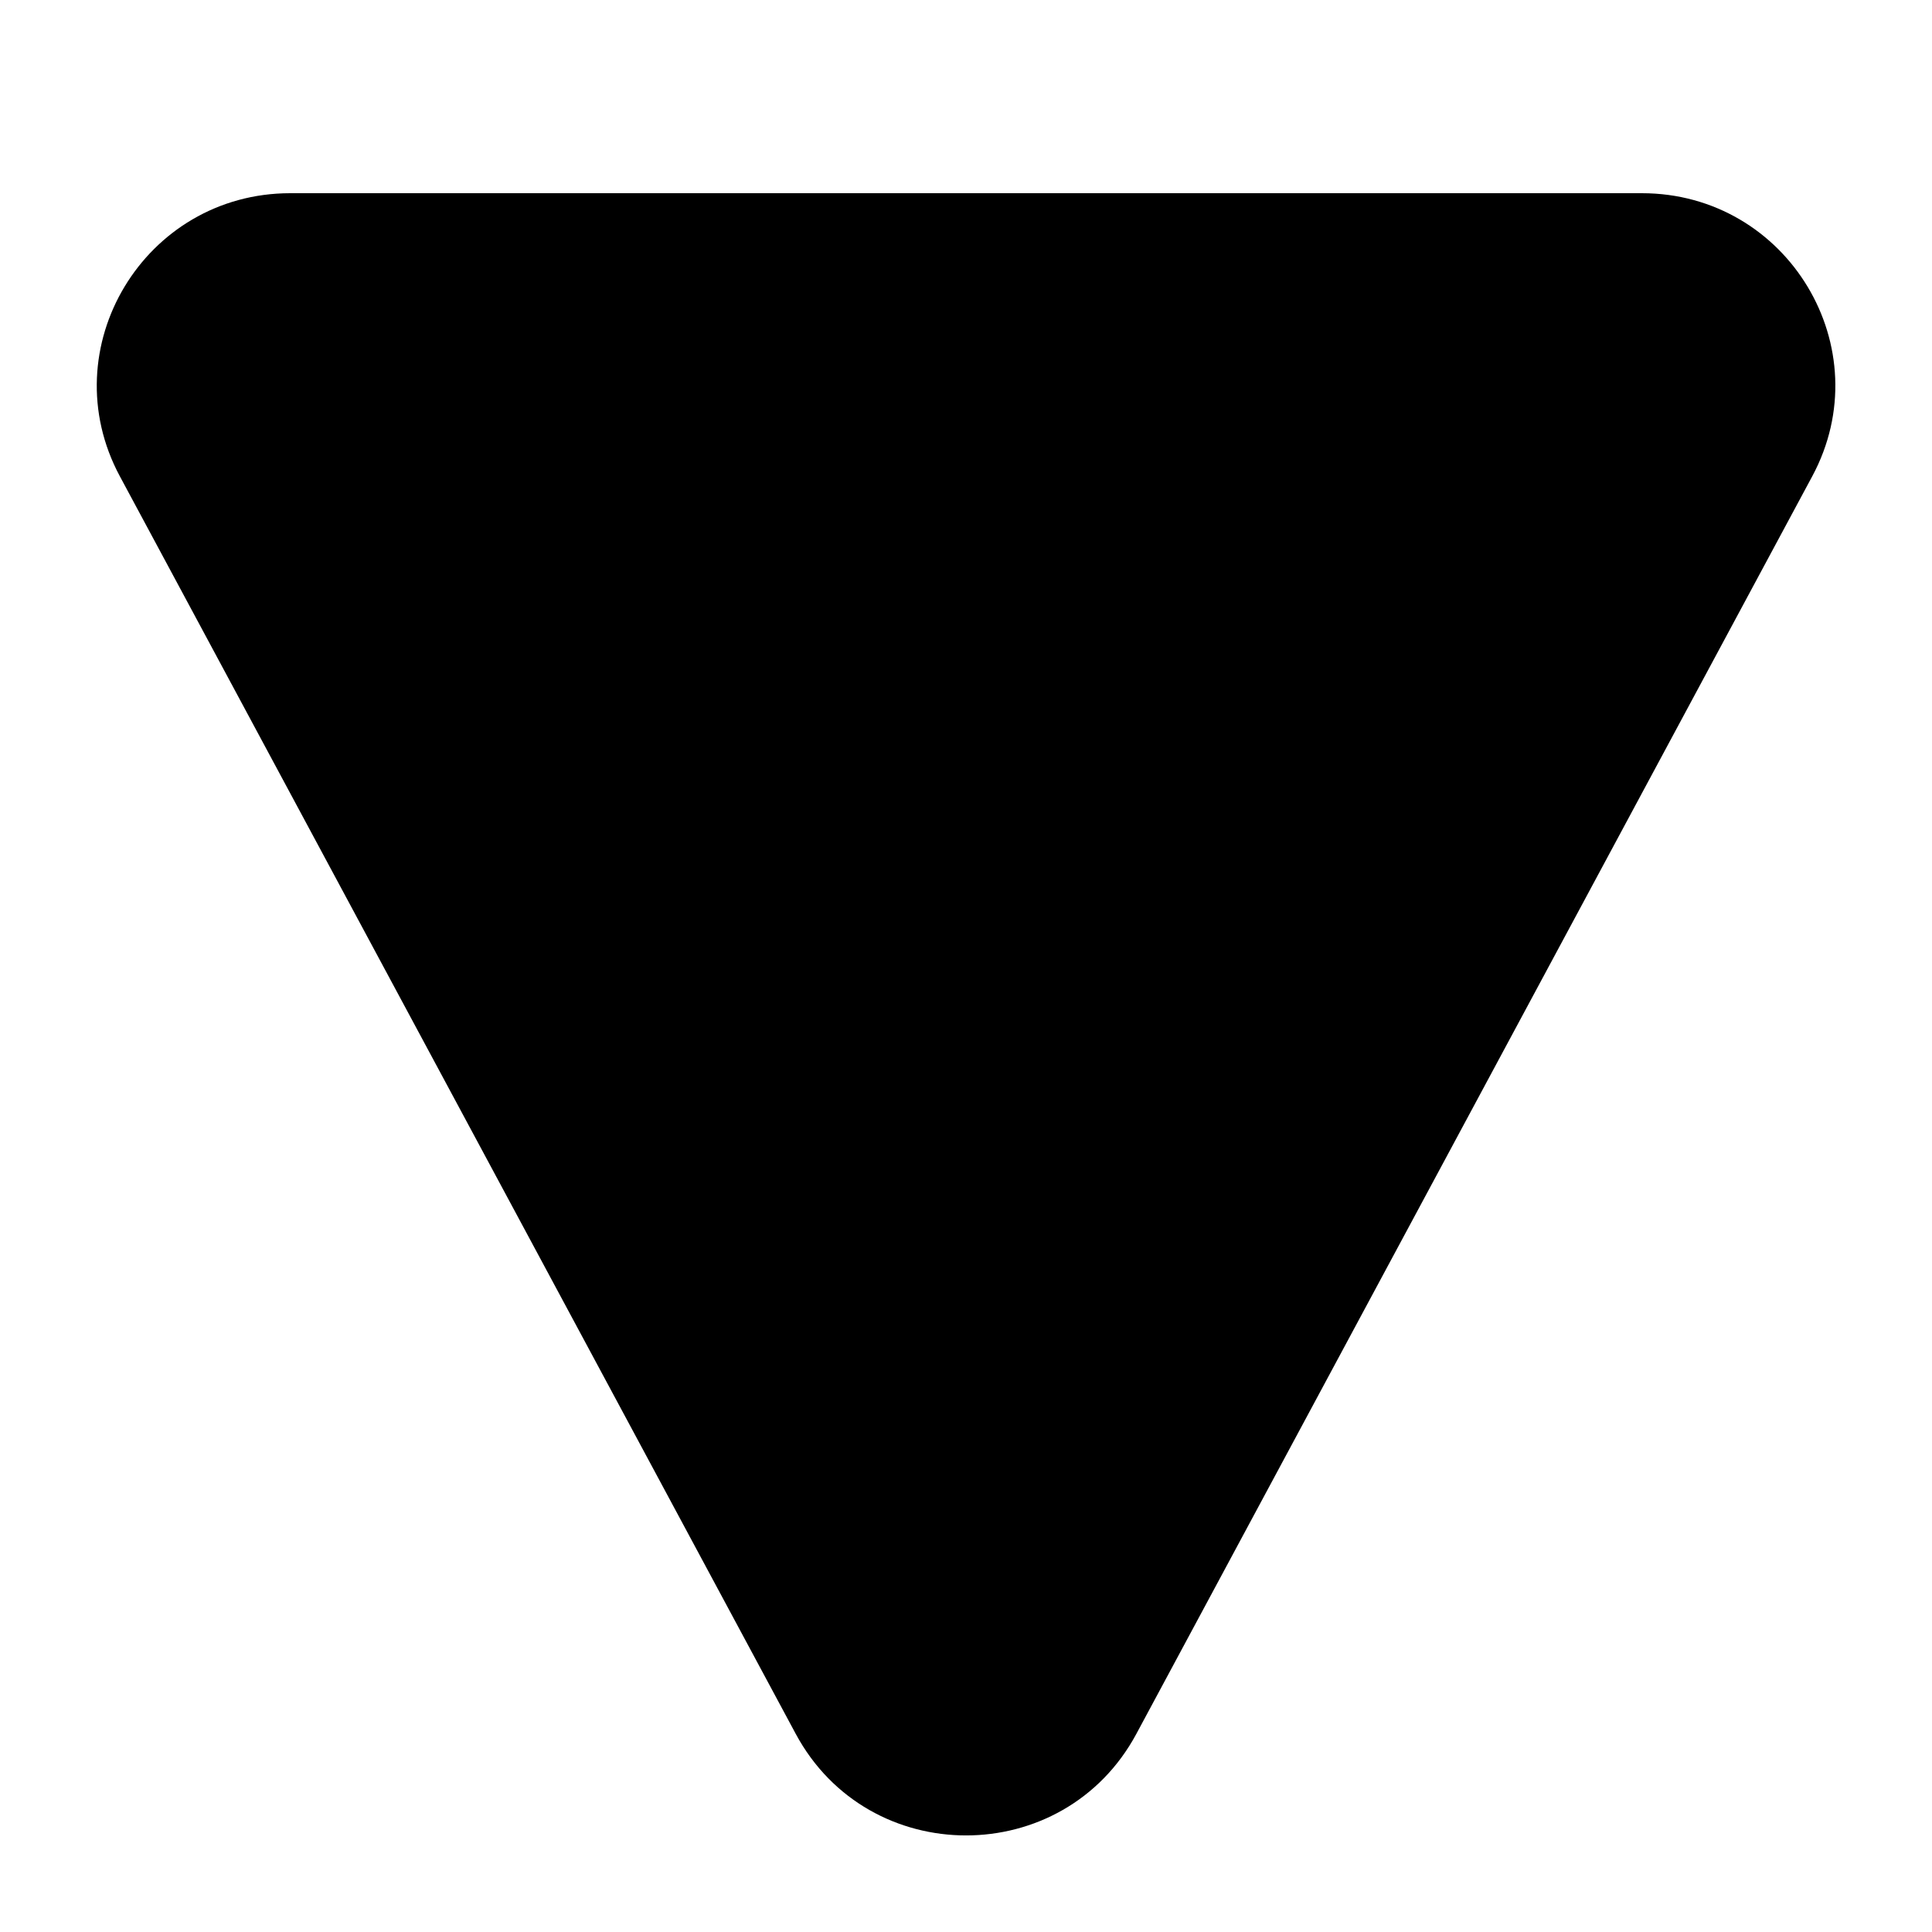
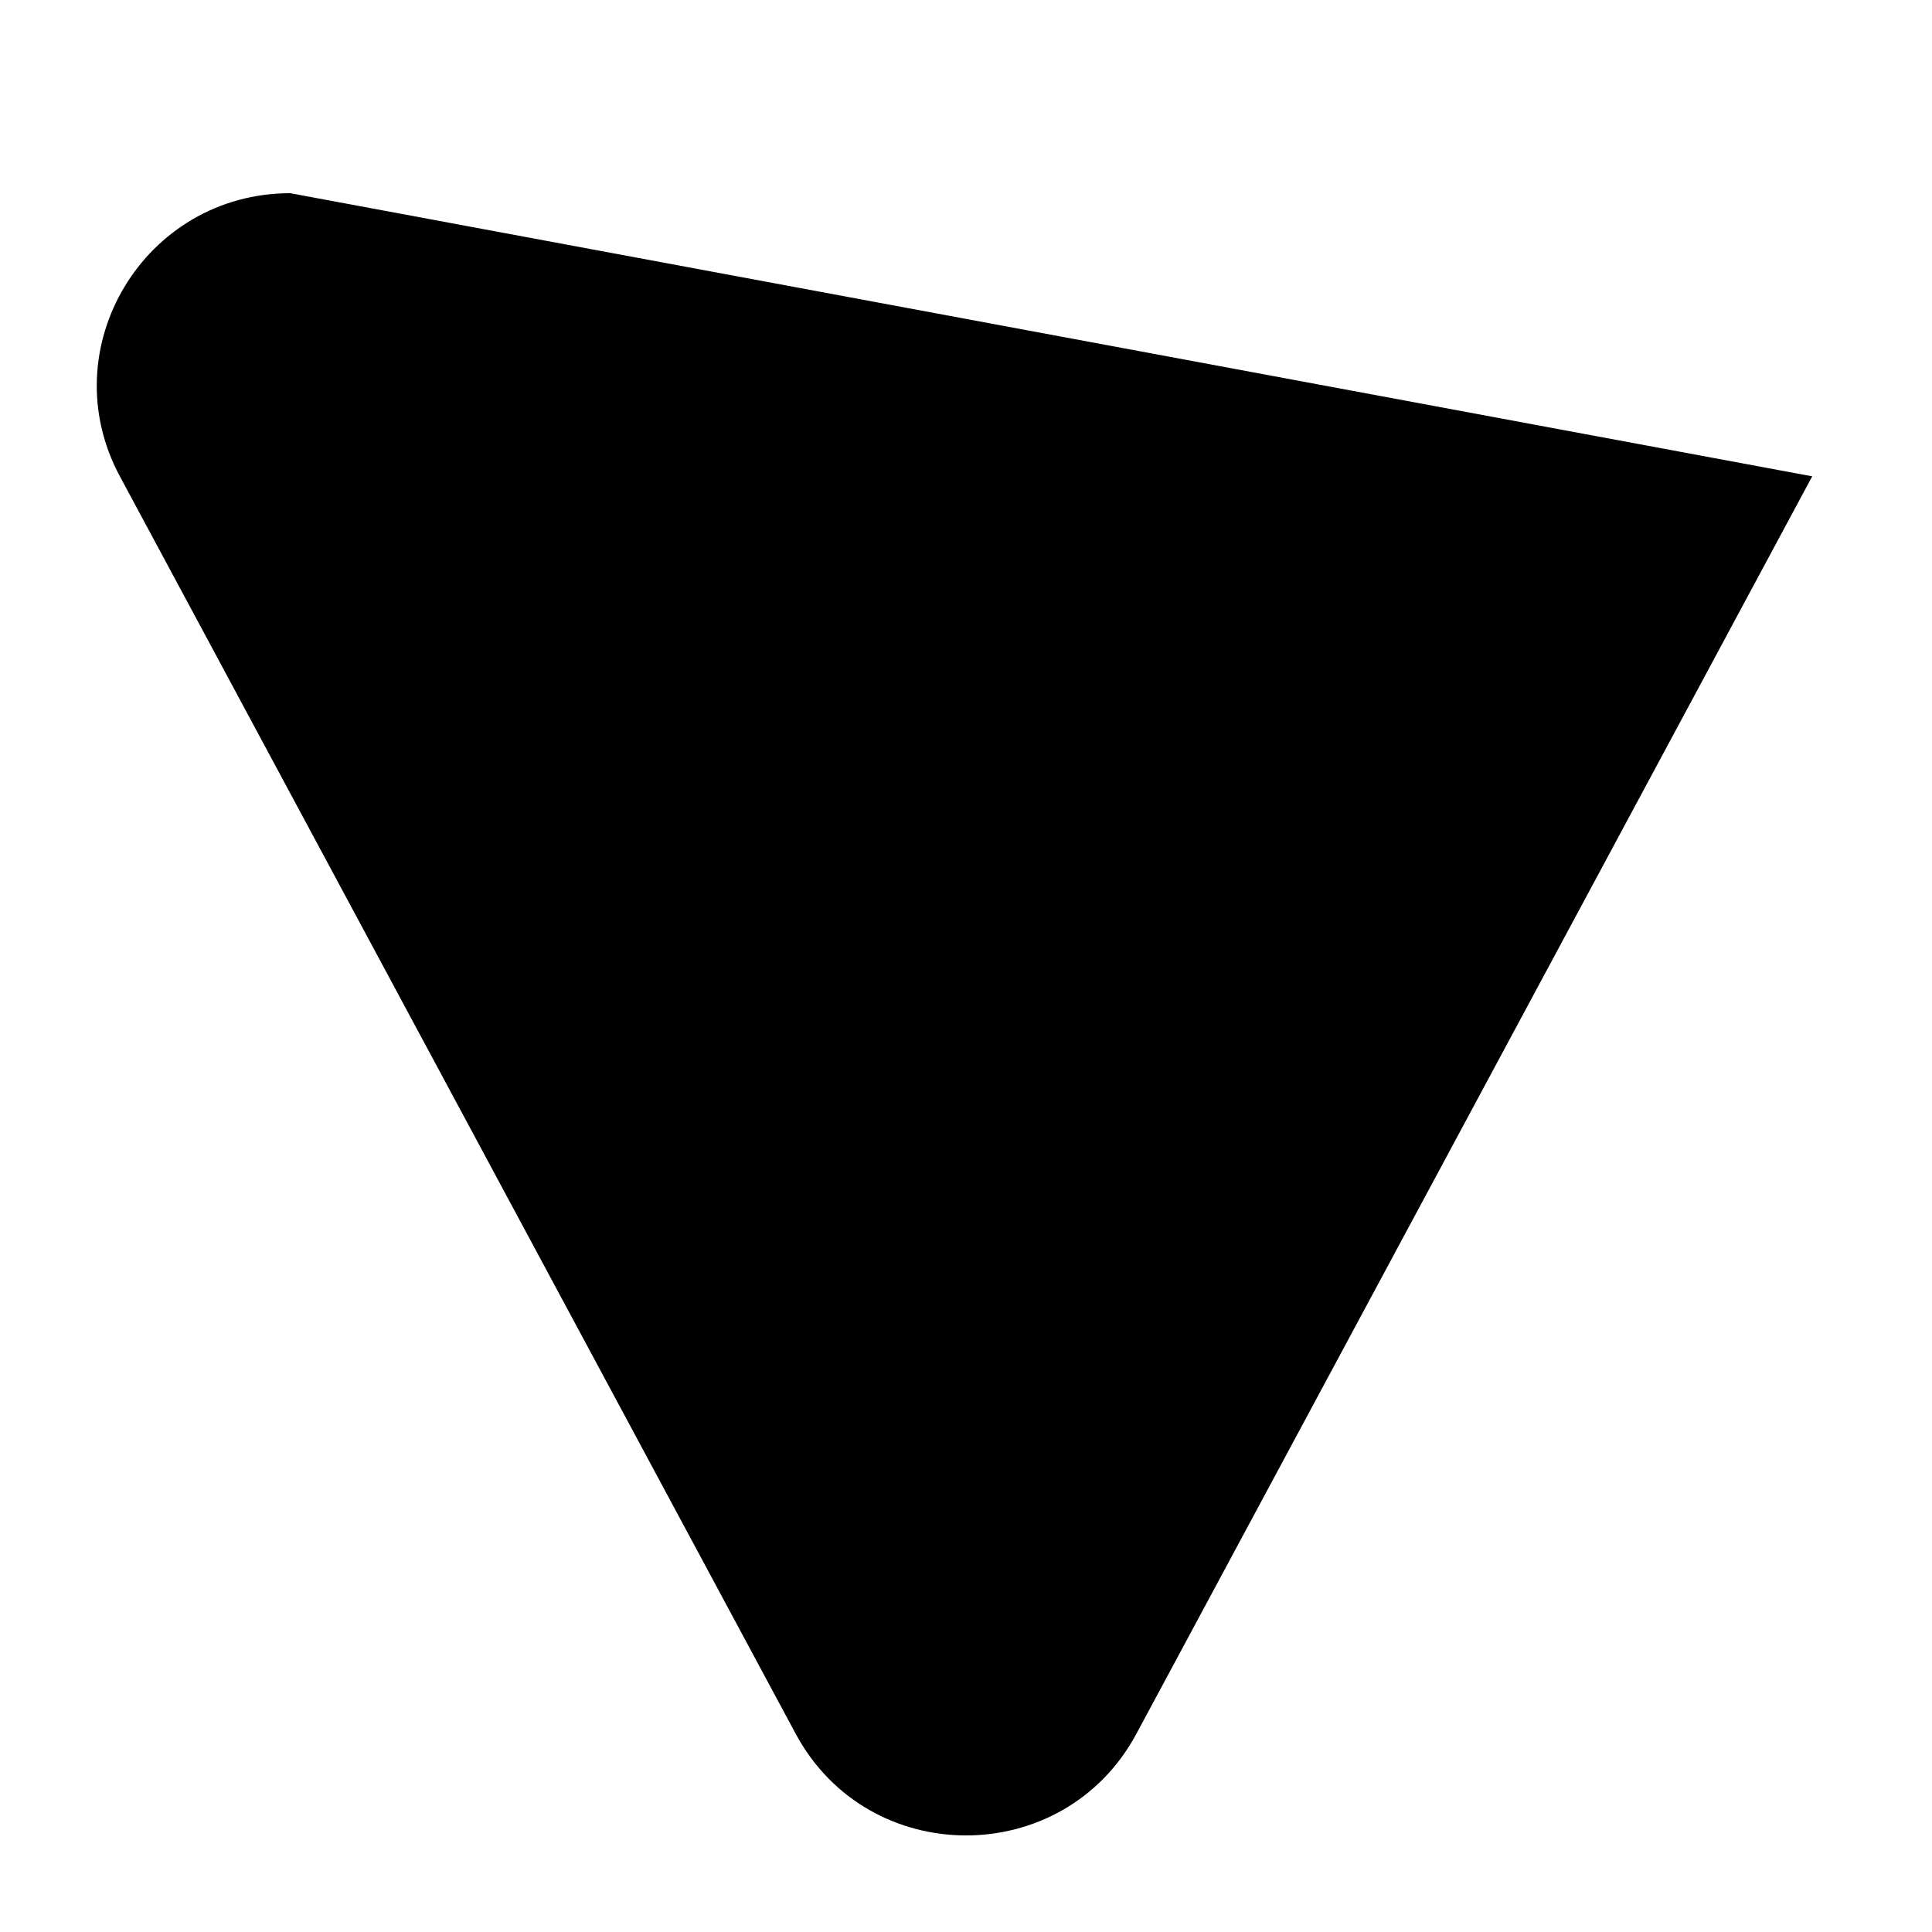
<svg xmlns="http://www.w3.org/2000/svg" viewBox="0 0 20 20" fill="none">
-   <path d="M18.76 4.931C19.473 3.605 18.508 2 16.996 2L3.005 2C1.494 2 0.528 3.605 1.241 4.931L8.237 17.948C8.991 19.351 11.01 19.351 11.764 17.948L18.76 4.931Z" fill="currentColor" />
+   <path d="M18.76 4.931L3.005 2C1.494 2 0.528 3.605 1.241 4.931L8.237 17.948C8.991 19.351 11.01 19.351 11.764 17.948L18.76 4.931Z" fill="currentColor" />
</svg>